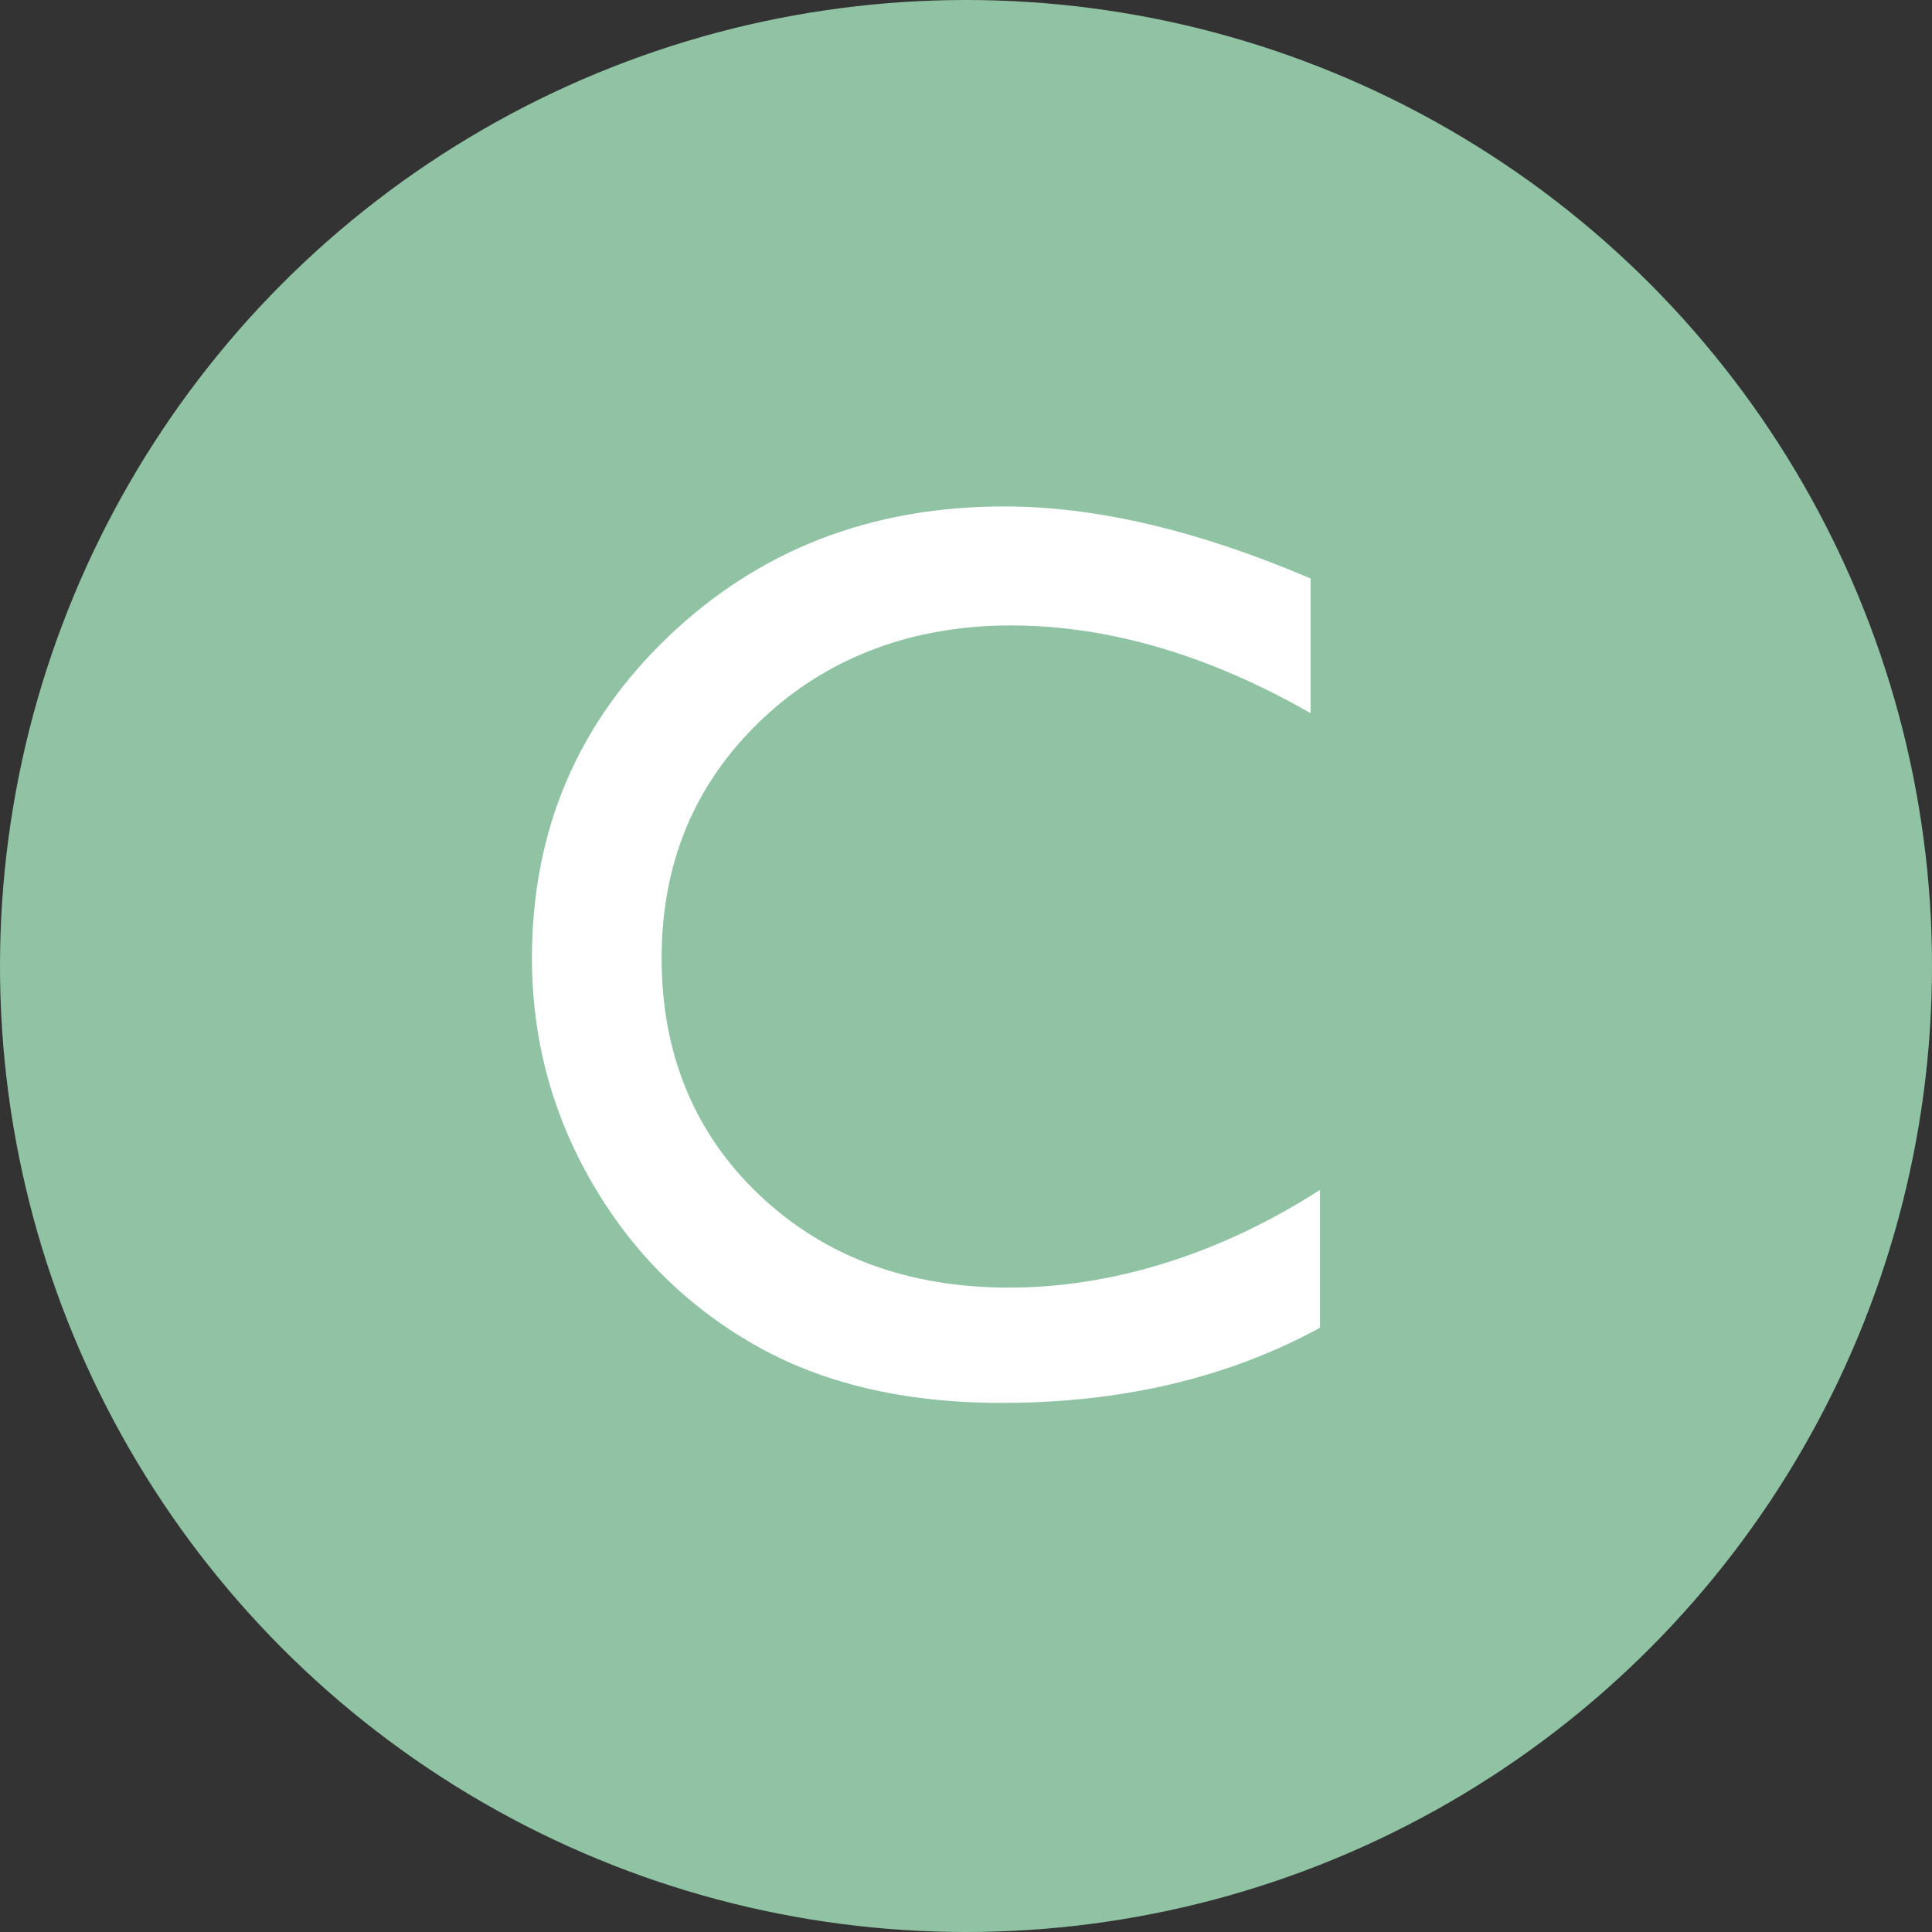
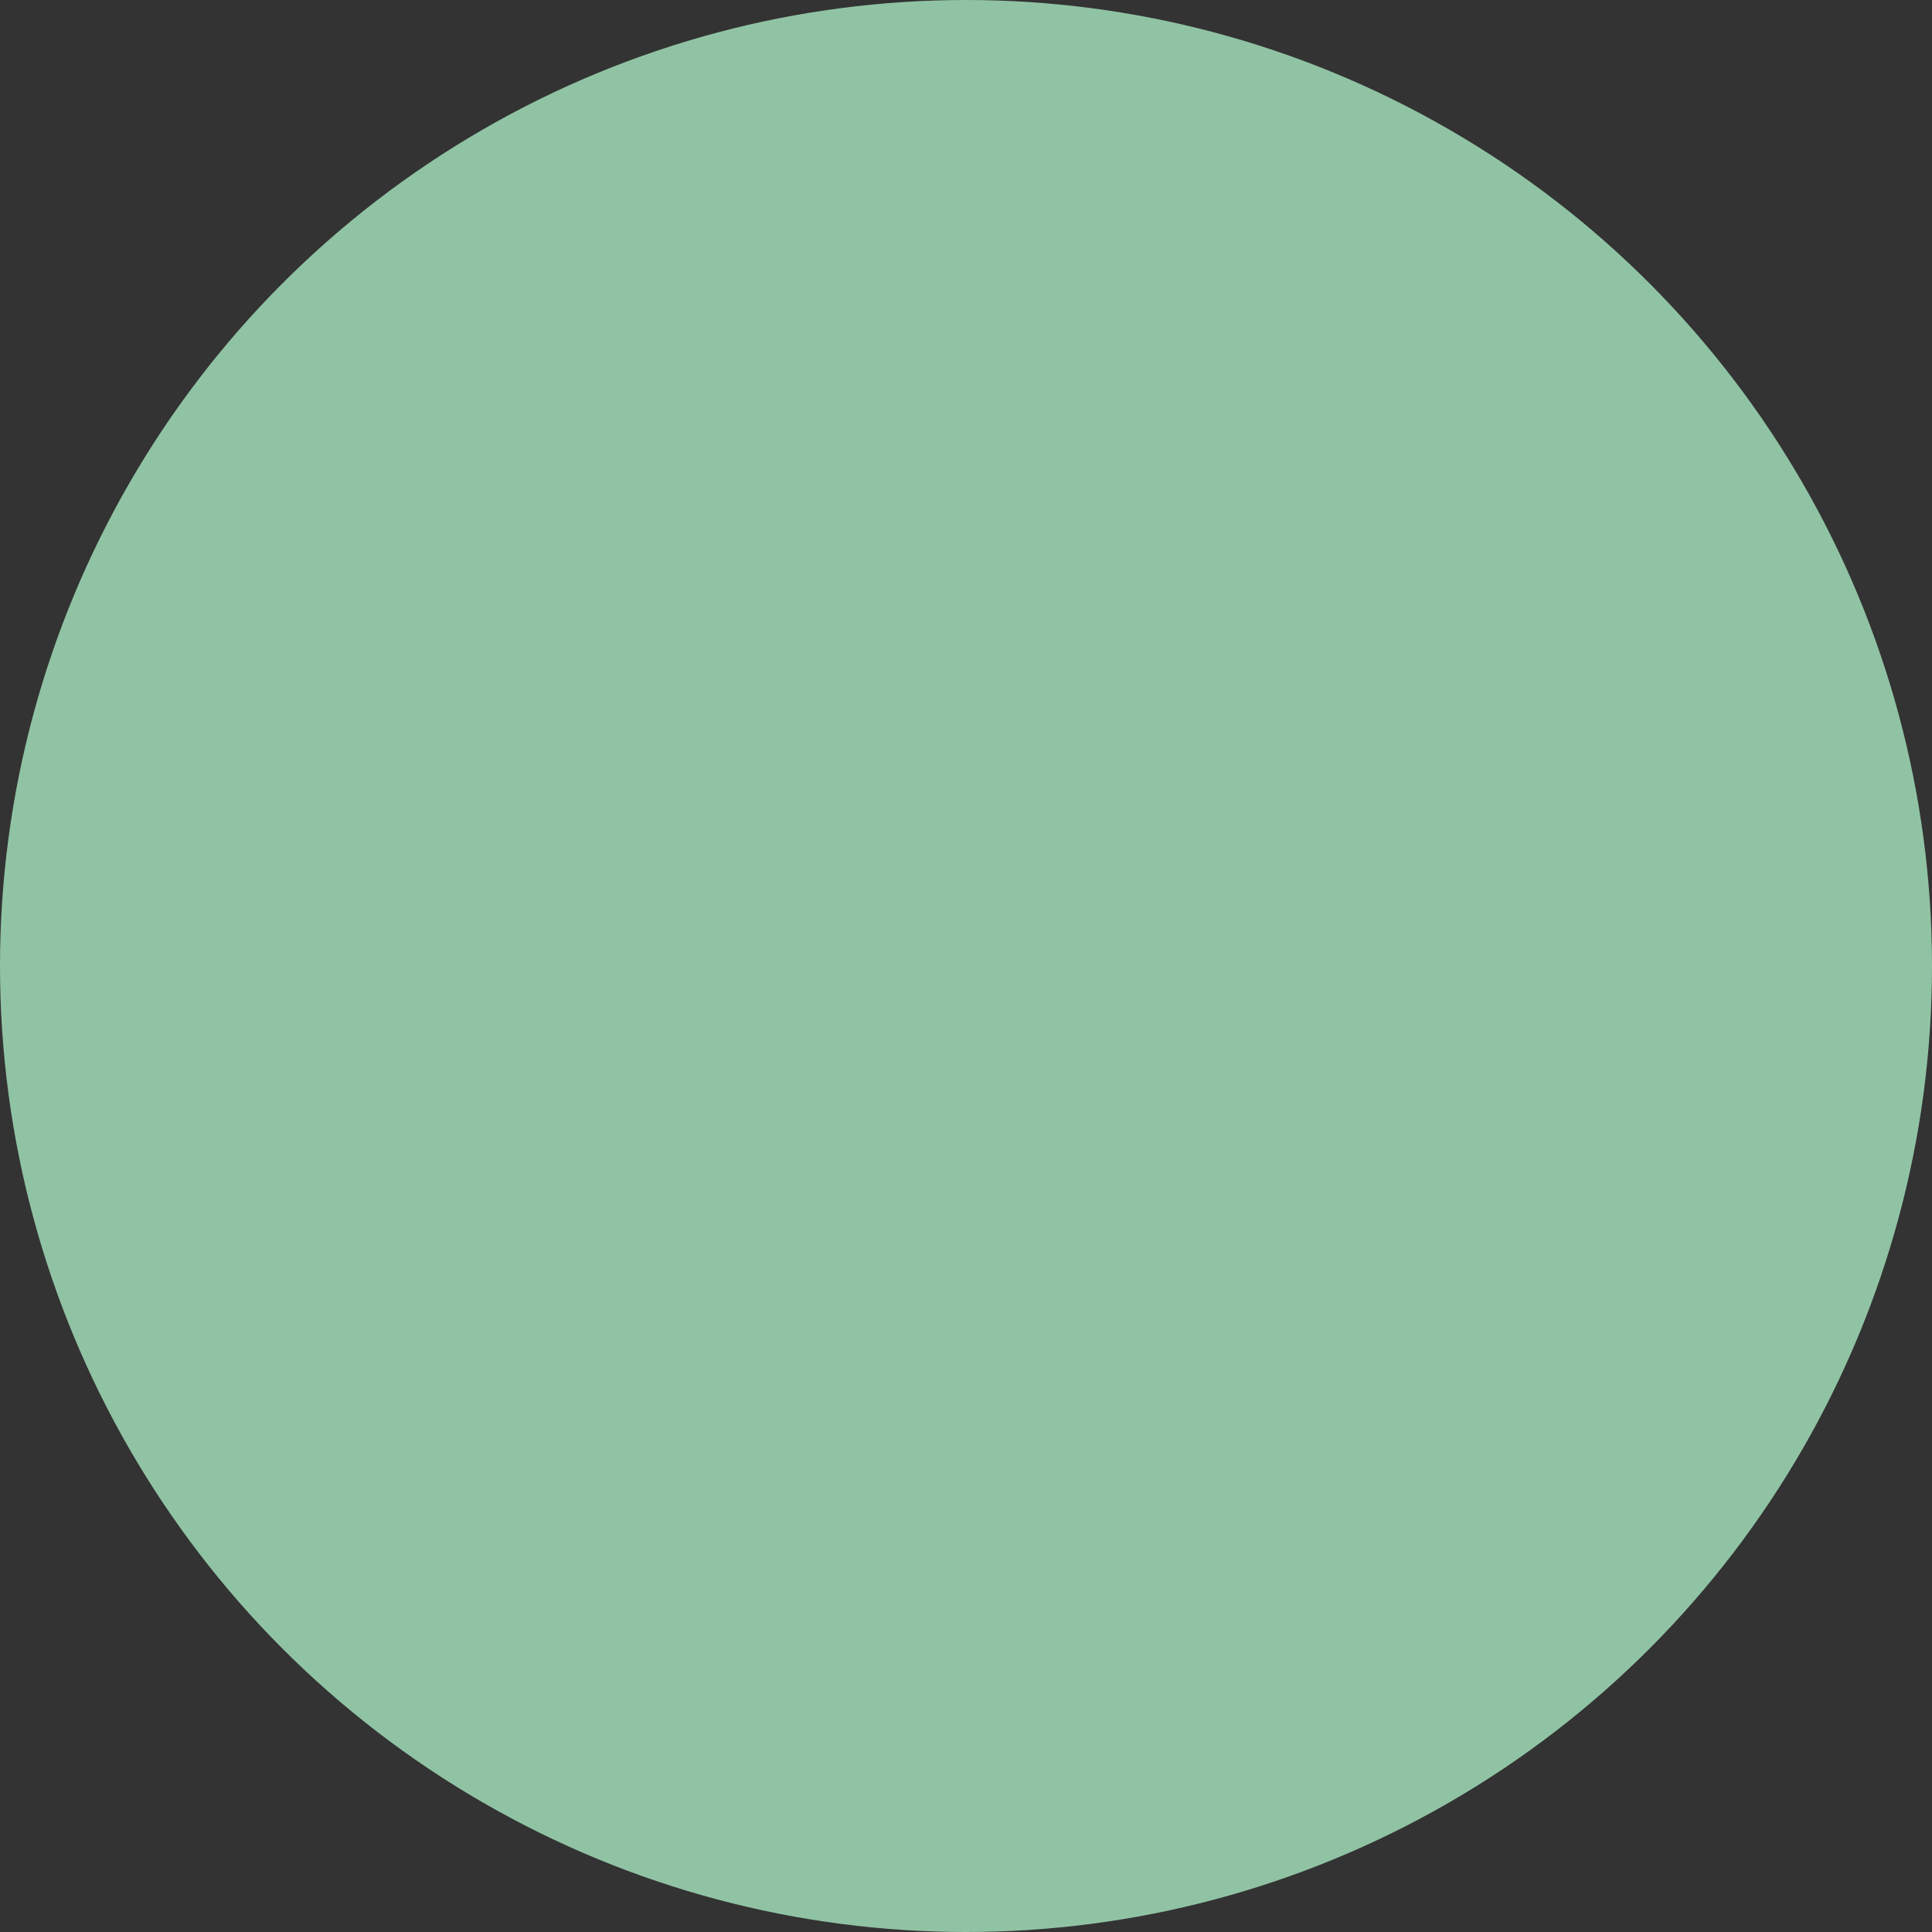
<svg xmlns="http://www.w3.org/2000/svg" id="Layer_2" viewBox="0 0 485.44 485.44">
  <rect x="0" y="0" width="485.44" height="485.44" fill="#333333" stroke="none" />
  <defs>
    <style>
      .cls-1 {
        fill: #fff;
      }

      .cls-2 {
        fill: #90c3a4;
      }
    </style>
  </defs>
  <circle class="cls-2" cx="242.72" cy="242.72" r="242.72" />
-   <path class="cls-1" d="M331.67,298.98v34.63c-23.09,12.59-49.74,18.89-79.96,18.89-24.56,0-45.39-4.93-62.49-14.8-17.1-9.86-30.64-23.45-40.61-40.77-9.97-17.31-14.95-36.05-14.95-56.19,0-32.01,11.41-58.92,34.23-80.75,22.82-21.82,50.97-32.74,84.44-32.74,23.09,0,48.74,6.04,76.97,18.1v33.84c-25.71-14.69-50.84-22.04-75.39-22.04s-46.09,7.95-62.72,23.85c-16.63,15.9-24.95,35.81-24.95,59.74s8.18,43.97,24.55,59.5c16.37,15.53,37.31,23.29,62.8,23.29s52.67-8.19,78.07-24.56Z" />
</svg>